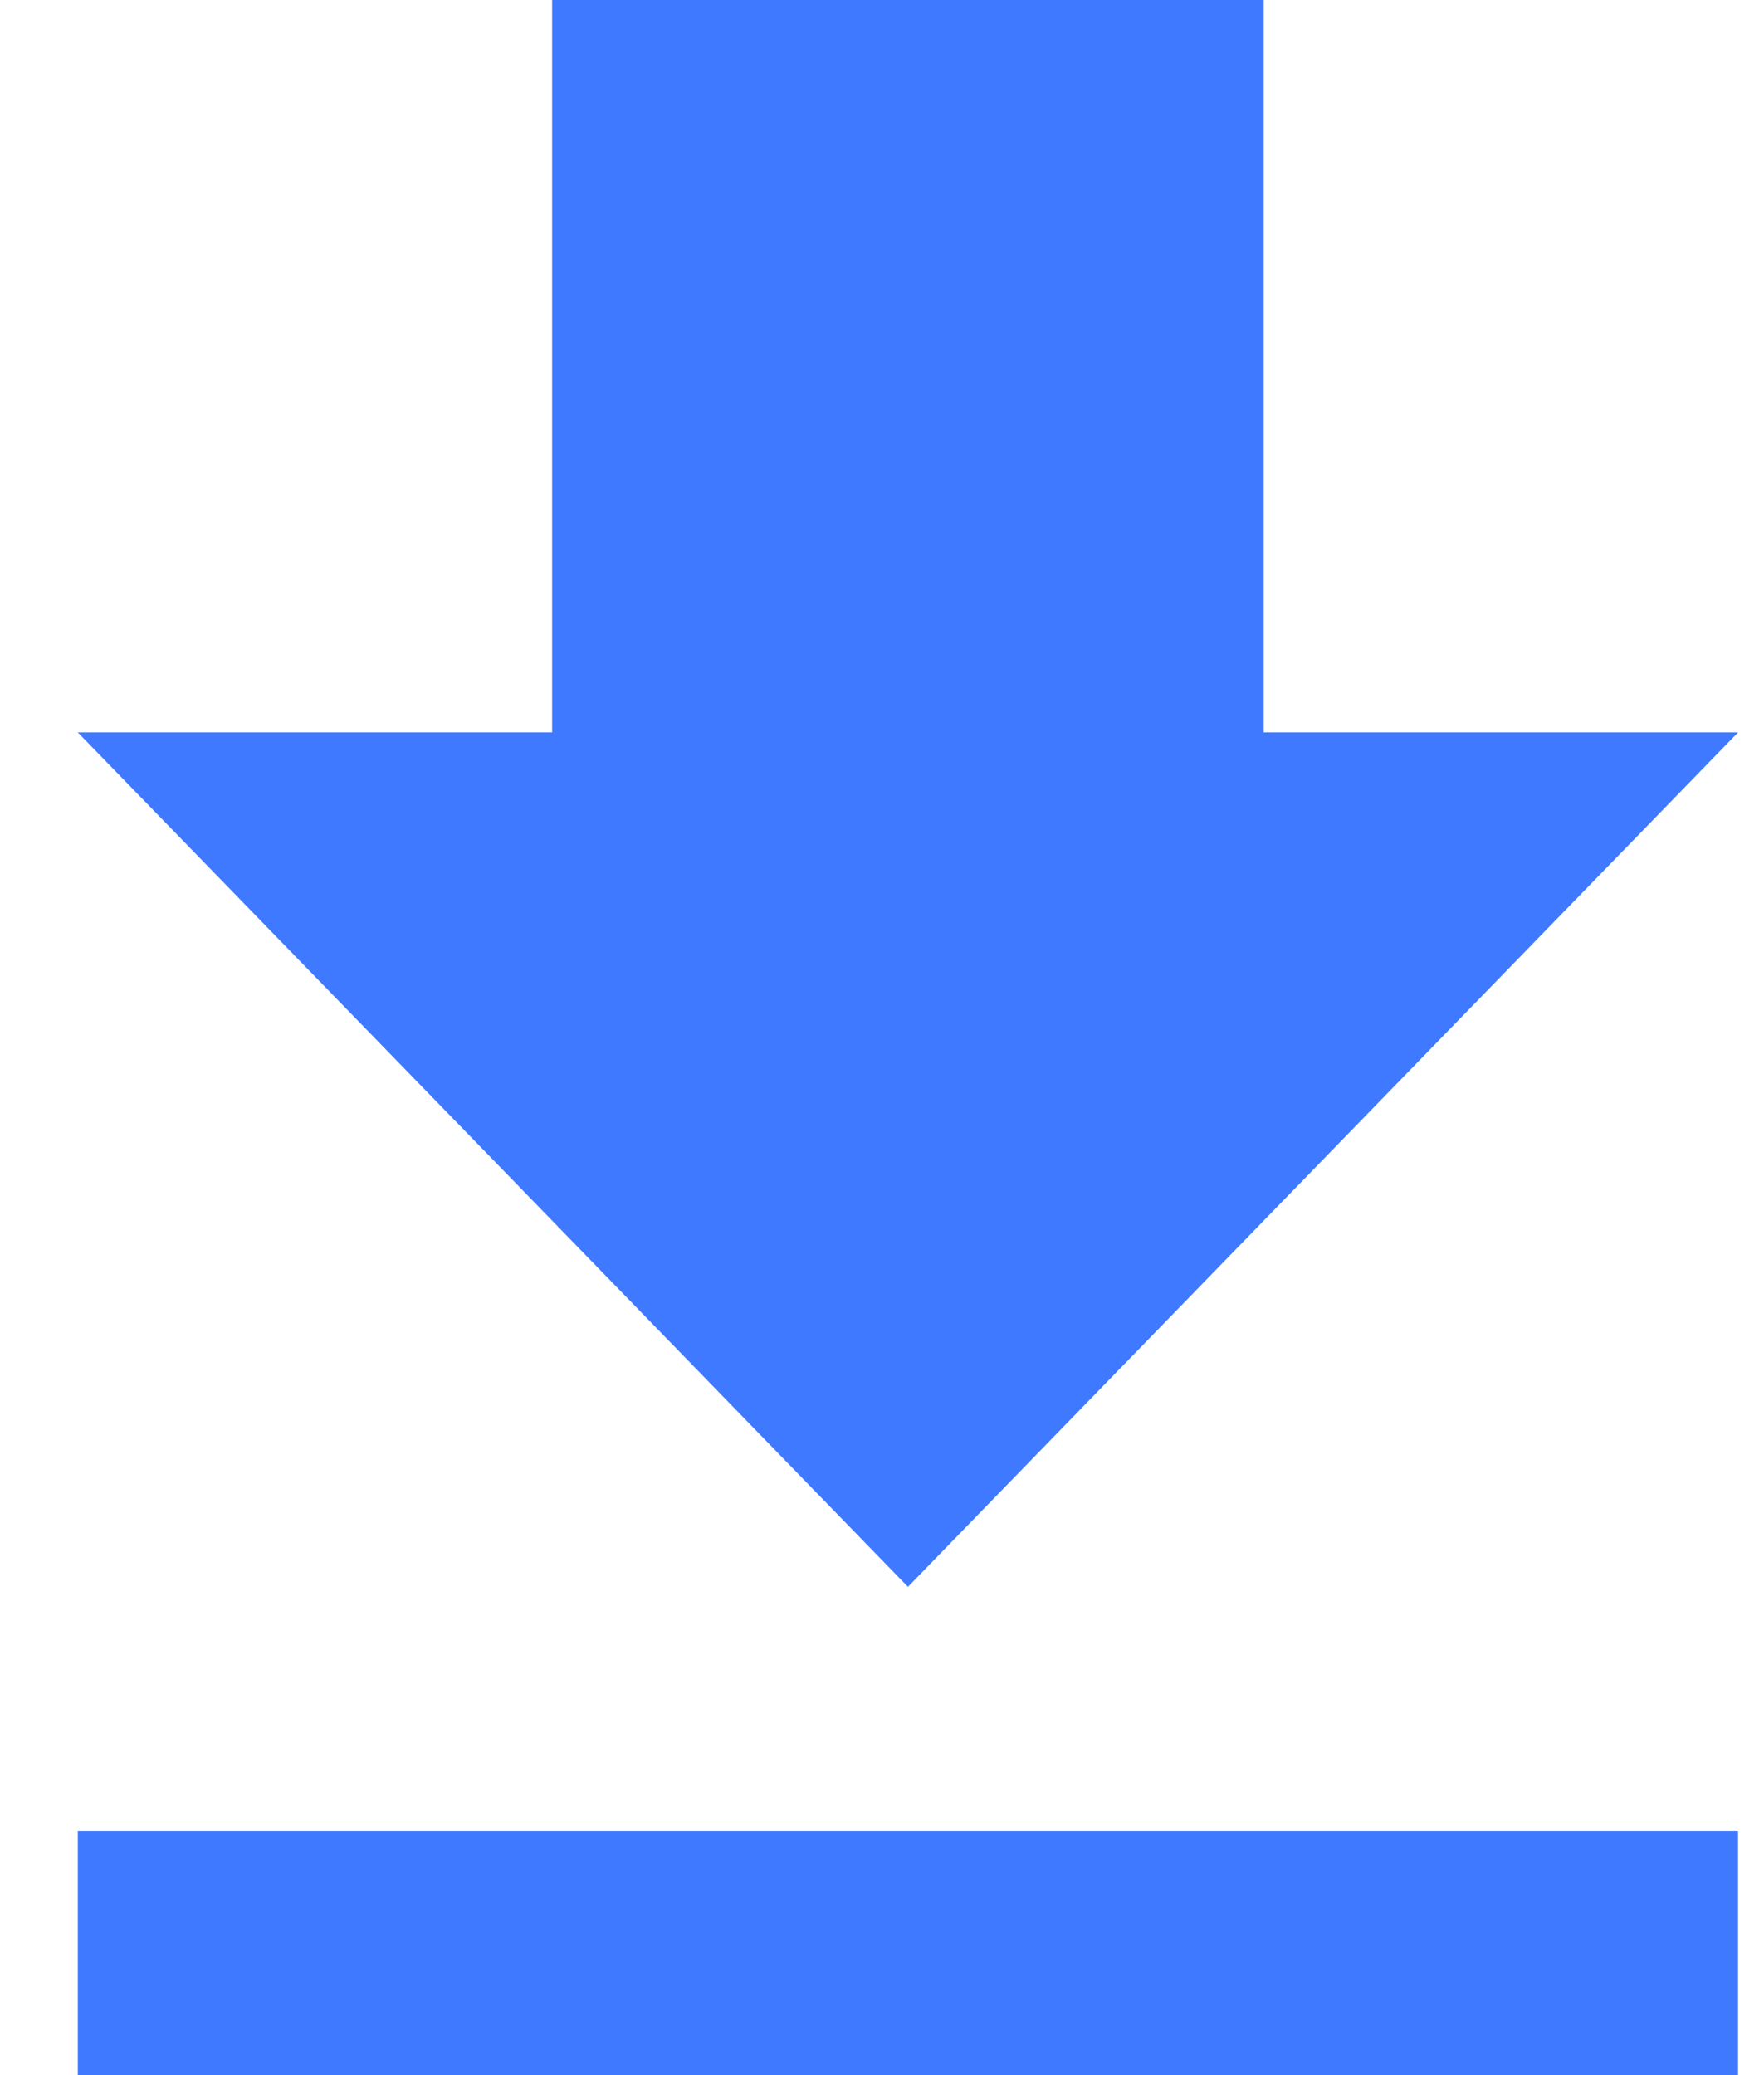
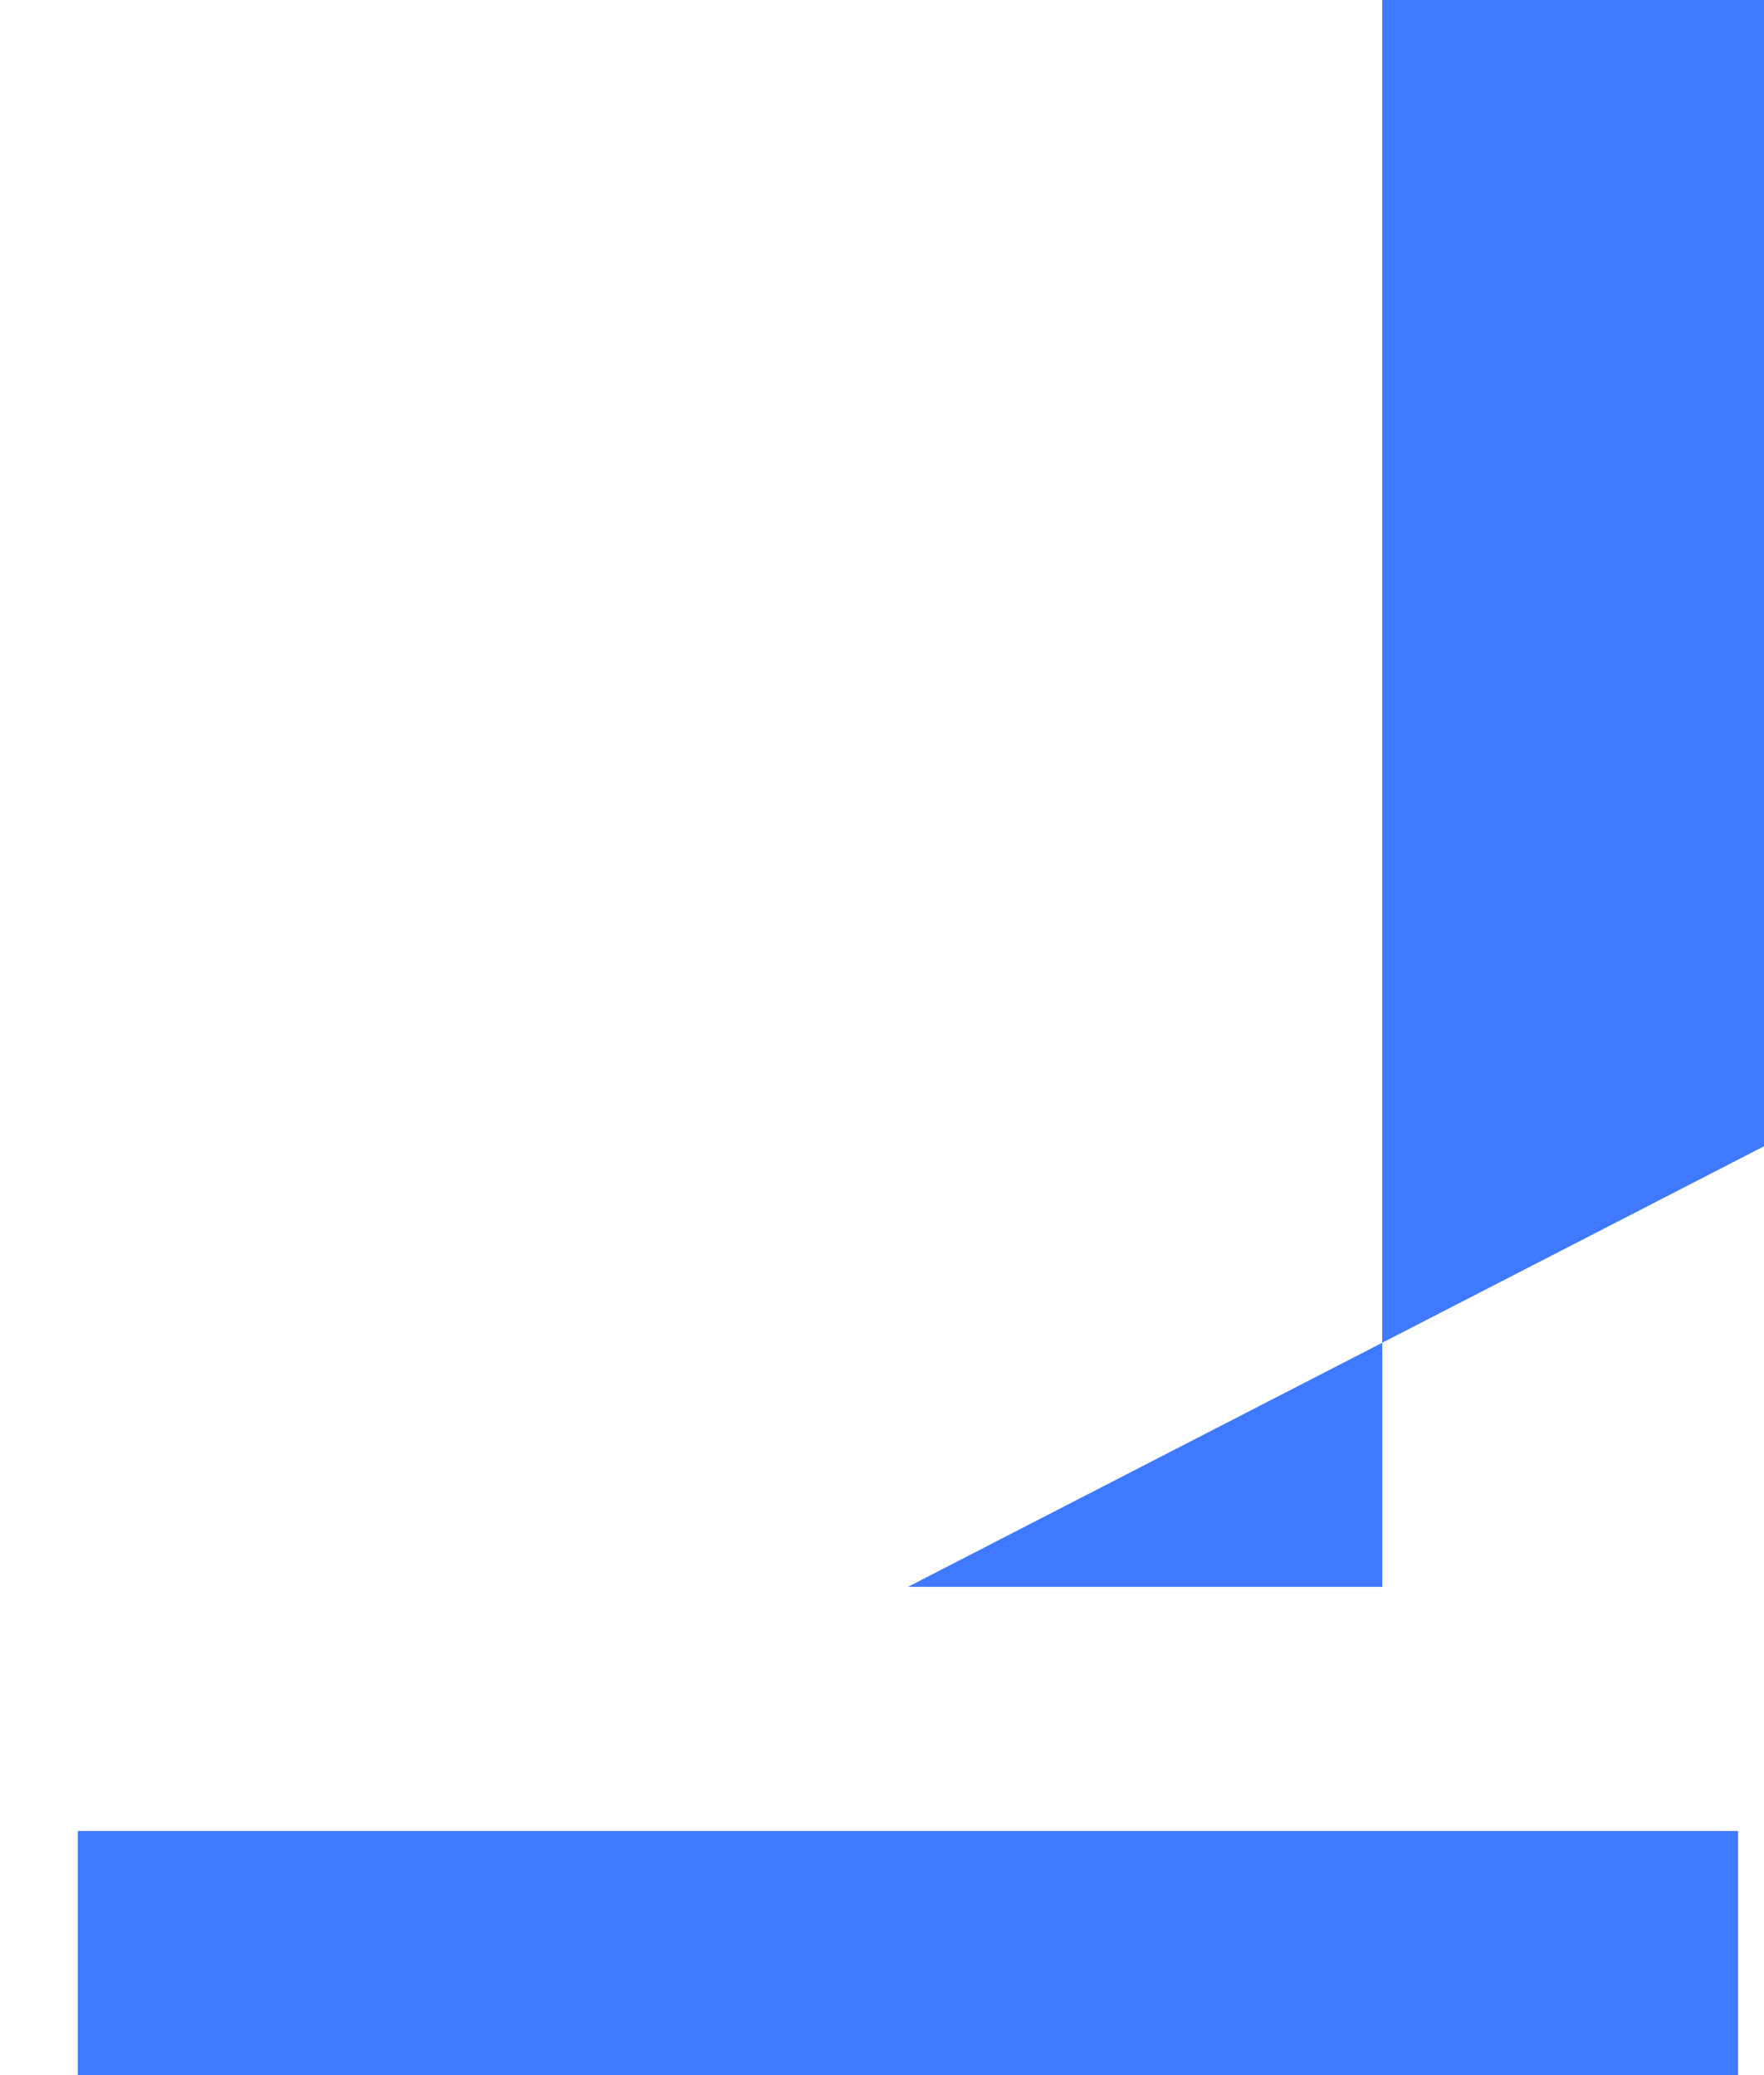
<svg xmlns="http://www.w3.org/2000/svg" width="17" height="20" viewBox="0 0 17 20">
  <g>
    <g>
-       <path fill="#3f79ff" d="M8.75 15.294l-8-8.235h4.571V0h6.858v7.059h4.571zm8 2.353V20h-16v-2.353z" />
+       <path fill="#3f79ff" d="M8.75 15.294h4.571V0h6.858v7.059h4.571zm8 2.353V20h-16v-2.353z" />
    </g>
  </g>
</svg>